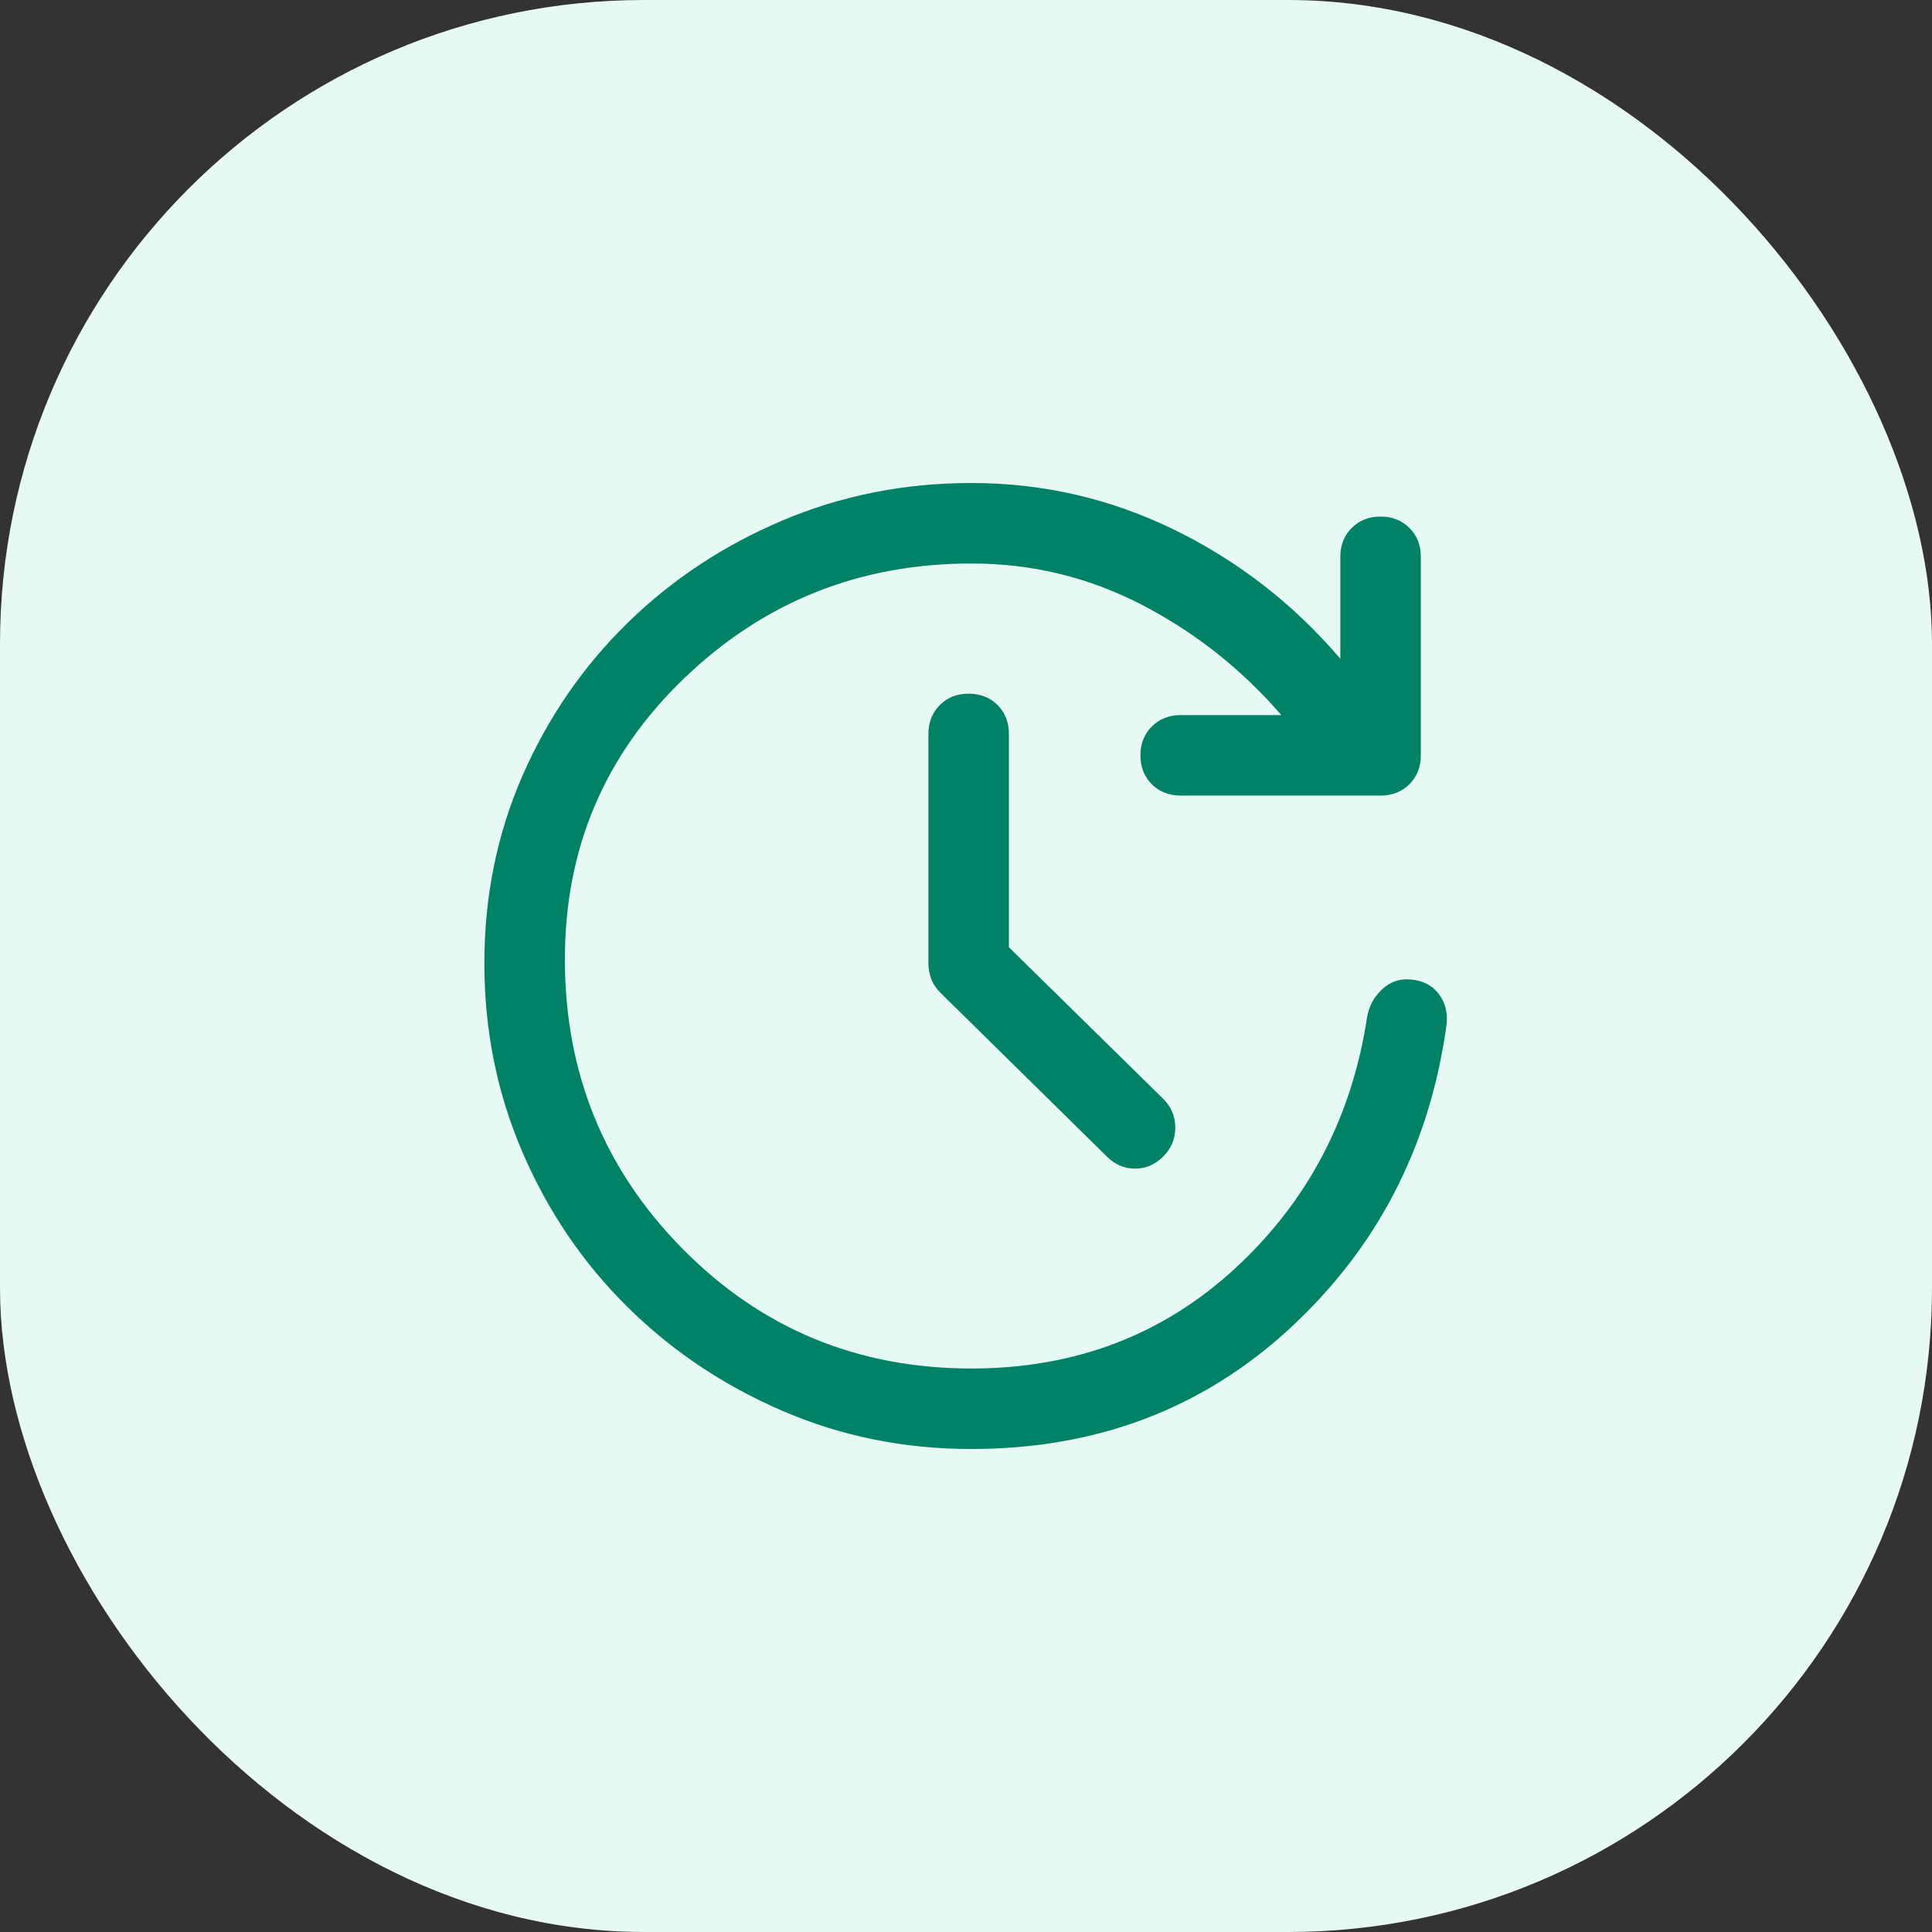
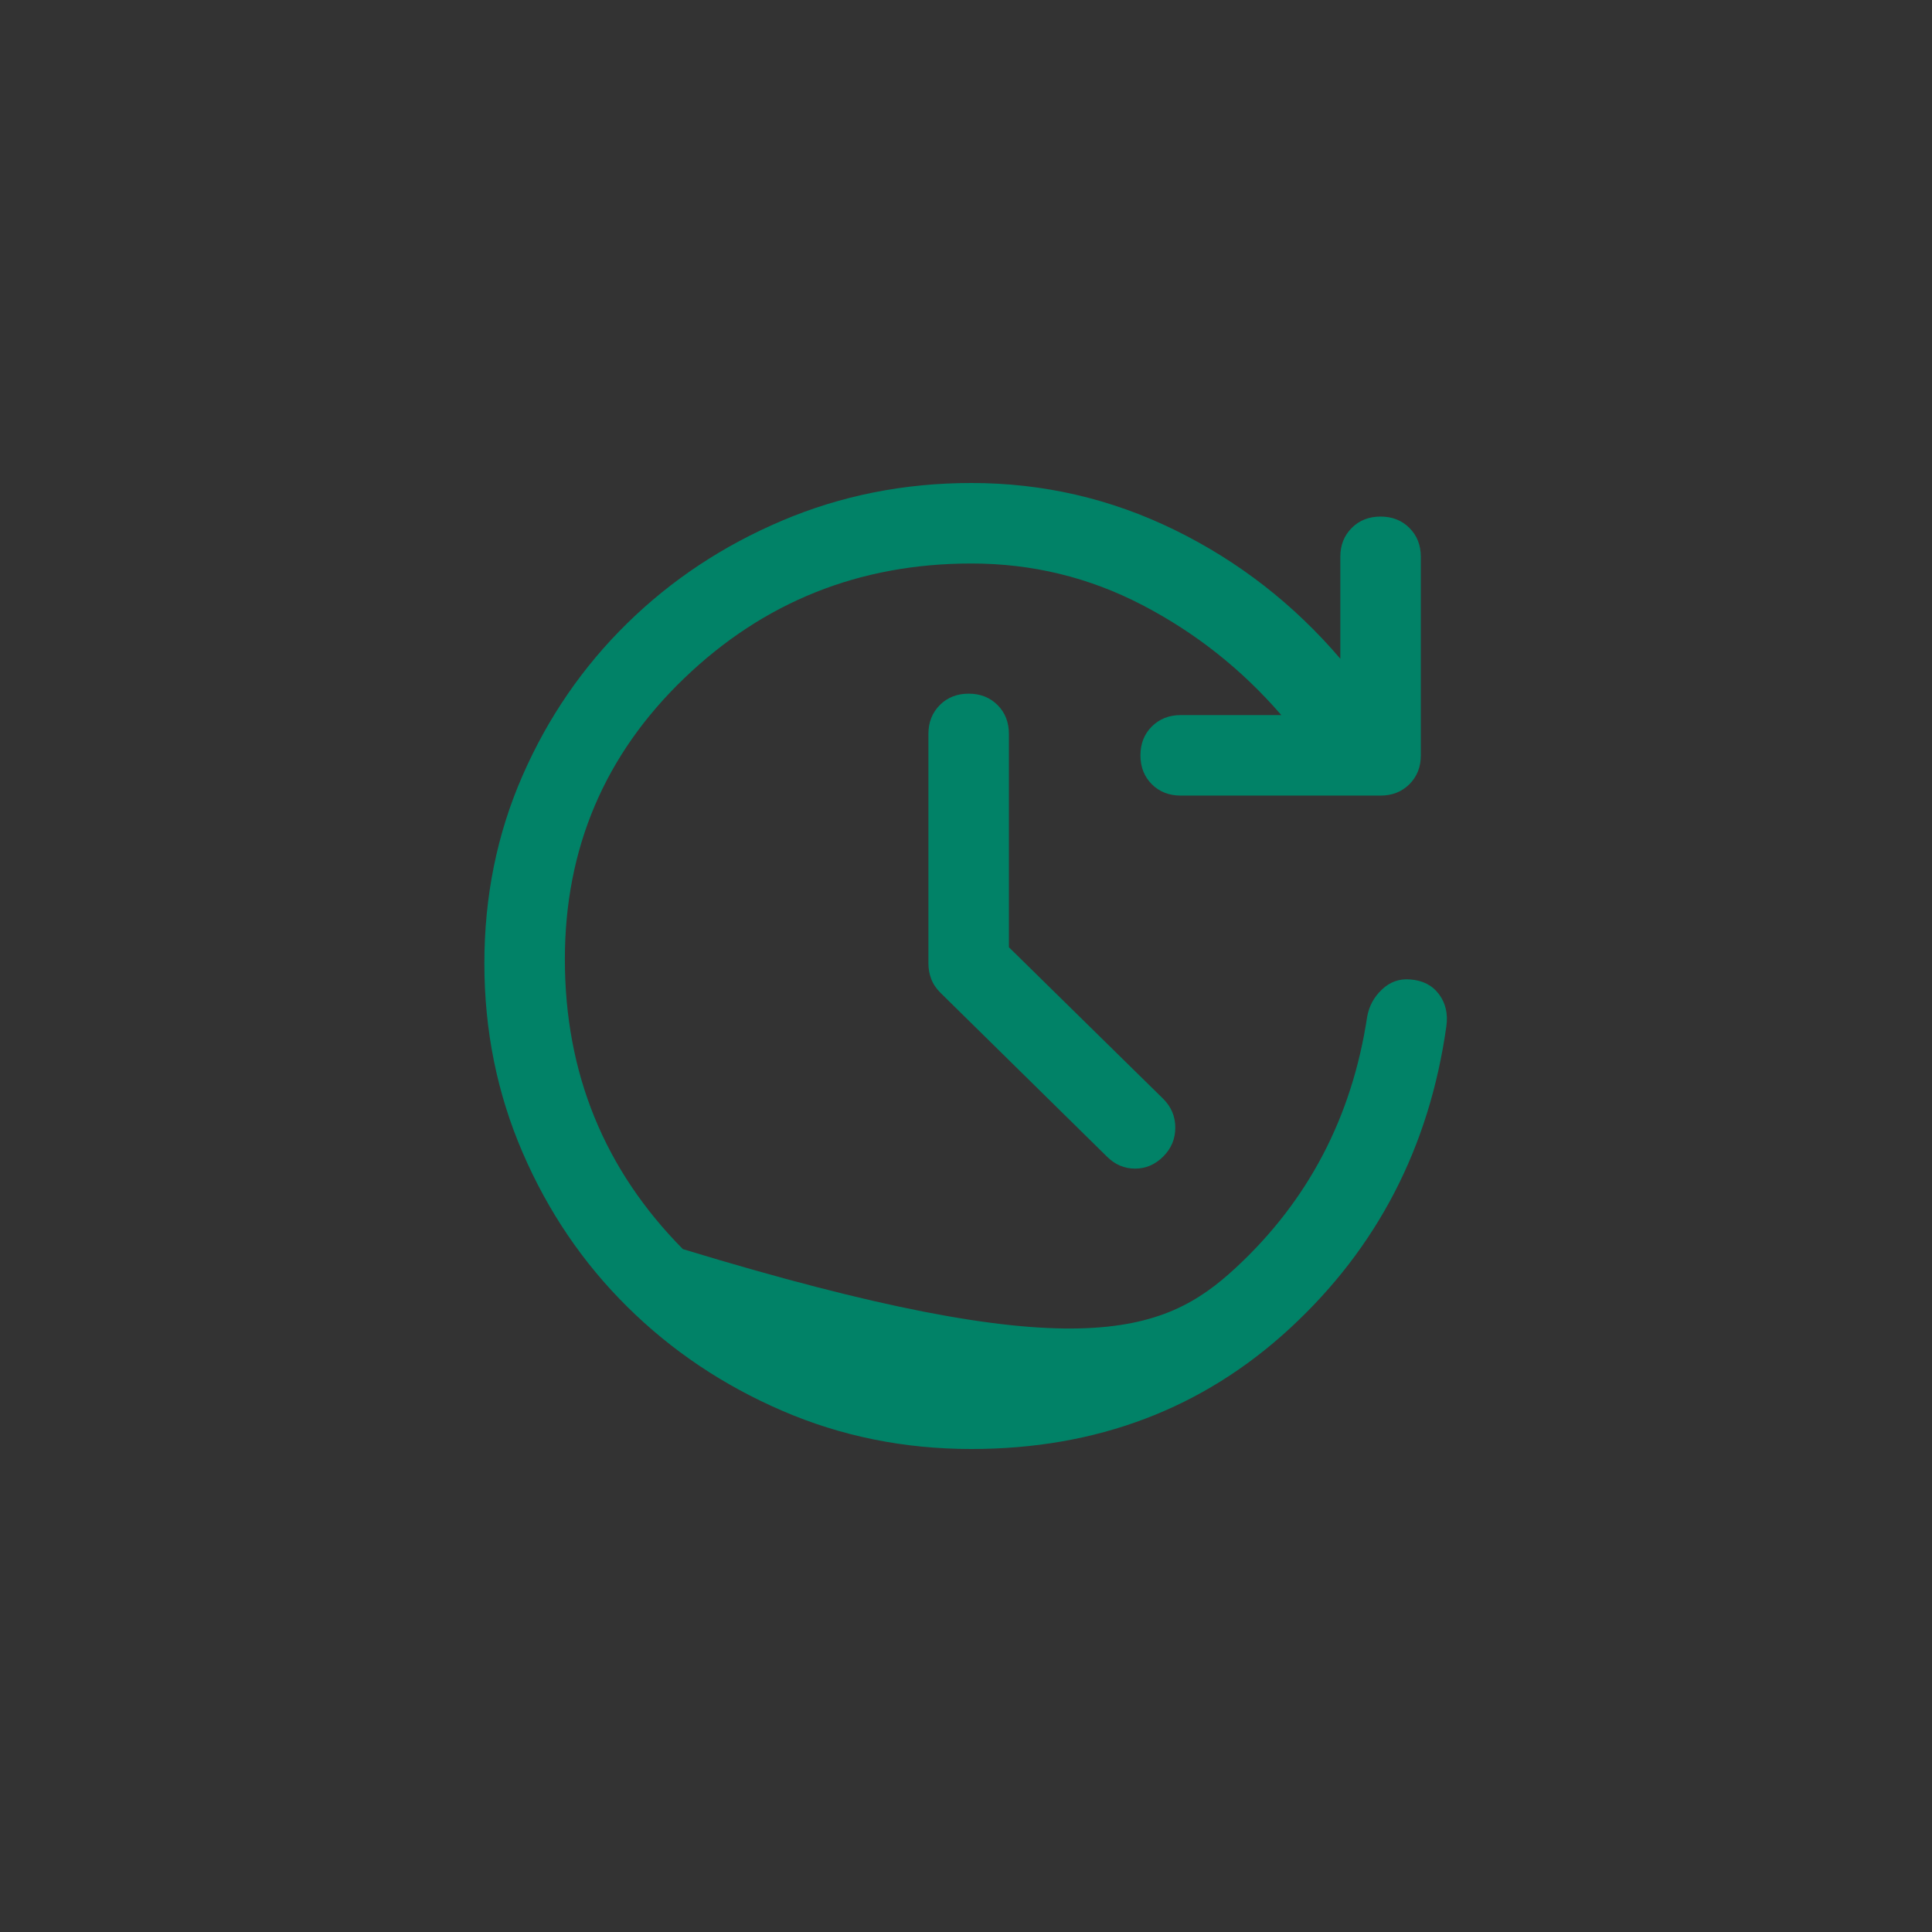
<svg xmlns="http://www.w3.org/2000/svg" width="24" height="24" viewBox="0 0 24 24" fill="none">
  <rect x="0" y="0" width="24" height="24" fill="#333333" stroke="none" />
-   <rect width="24" height="24" rx="8" fill="#E6F9F5" />
-   <path d="M12.533 11.767L14.45 13.65C14.55 13.75 14.6 13.869 14.6 14.008C14.6 14.147 14.55 14.267 14.45 14.367C14.35 14.467 14.233 14.517 14.1 14.517C13.967 14.517 13.85 14.467 13.75 14.367L11.683 12.333C11.628 12.278 11.589 12.219 11.567 12.158C11.544 12.097 11.533 12.033 11.533 11.967V9.117C11.533 8.972 11.581 8.853 11.675 8.758C11.769 8.664 11.889 8.617 12.033 8.617C12.178 8.617 12.297 8.664 12.392 8.758C12.486 8.853 12.533 8.972 12.533 9.117V11.767ZM12.067 18C11.233 18 10.45 17.842 9.717 17.525C8.983 17.208 8.342 16.778 7.792 16.233C7.242 15.689 6.808 15.05 6.492 14.317C6.175 13.583 6.017 12.8 6.017 11.967C6.017 11.133 6.175 10.356 6.492 9.633C6.808 8.911 7.242 8.281 7.792 7.742C8.342 7.203 8.983 6.778 9.717 6.467C10.45 6.156 11.233 6 12.067 6C12.956 6 13.797 6.194 14.592 6.583C15.386 6.972 16.072 7.506 16.65 8.183V6.917C16.65 6.772 16.697 6.653 16.792 6.558C16.886 6.464 17.006 6.417 17.15 6.417C17.294 6.417 17.414 6.464 17.508 6.558C17.603 6.653 17.65 6.772 17.65 6.917V9.383C17.65 9.528 17.603 9.647 17.508 9.742C17.414 9.836 17.294 9.883 17.15 9.883H14.667C14.522 9.883 14.403 9.836 14.308 9.742C14.214 9.647 14.167 9.528 14.167 9.383C14.167 9.239 14.214 9.119 14.308 9.025C14.403 8.931 14.522 8.883 14.667 8.883H15.917C15.428 8.317 14.853 7.861 14.192 7.517C13.53 7.172 12.822 7 12.067 7C10.678 7 9.489 7.475 8.5 8.425C7.511 9.375 7.017 10.539 7.017 11.917C7.017 13.328 7.505 14.528 8.483 15.517C9.461 16.506 10.655 17 12.067 17C13.355 17 14.45 16.583 15.35 15.75C16.25 14.917 16.794 13.878 16.983 12.633C17.006 12.5 17.067 12.386 17.167 12.292C17.267 12.197 17.383 12.156 17.517 12.167C17.672 12.178 17.792 12.239 17.875 12.35C17.958 12.461 17.989 12.594 17.967 12.75C17.756 14.25 17.108 15.5 16.025 16.5C14.942 17.5 13.622 18 12.067 18Z" fill="#018267" />
+   <path d="M12.533 11.767L14.45 13.65C14.55 13.75 14.6 13.869 14.6 14.008C14.6 14.147 14.55 14.267 14.45 14.367C14.35 14.467 14.233 14.517 14.1 14.517C13.967 14.517 13.85 14.467 13.75 14.367L11.683 12.333C11.628 12.278 11.589 12.219 11.567 12.158C11.544 12.097 11.533 12.033 11.533 11.967V9.117C11.533 8.972 11.581 8.853 11.675 8.758C11.769 8.664 11.889 8.617 12.033 8.617C12.178 8.617 12.297 8.664 12.392 8.758C12.486 8.853 12.533 8.972 12.533 9.117V11.767ZM12.067 18C11.233 18 10.45 17.842 9.717 17.525C8.983 17.208 8.342 16.778 7.792 16.233C7.242 15.689 6.808 15.05 6.492 14.317C6.175 13.583 6.017 12.8 6.017 11.967C6.017 11.133 6.175 10.356 6.492 9.633C6.808 8.911 7.242 8.281 7.792 7.742C8.342 7.203 8.983 6.778 9.717 6.467C10.45 6.156 11.233 6 12.067 6C12.956 6 13.797 6.194 14.592 6.583C15.386 6.972 16.072 7.506 16.65 8.183V6.917C16.65 6.772 16.697 6.653 16.792 6.558C16.886 6.464 17.006 6.417 17.15 6.417C17.294 6.417 17.414 6.464 17.508 6.558C17.603 6.653 17.65 6.772 17.65 6.917V9.383C17.65 9.528 17.603 9.647 17.508 9.742C17.414 9.836 17.294 9.883 17.15 9.883H14.667C14.522 9.883 14.403 9.836 14.308 9.742C14.214 9.647 14.167 9.528 14.167 9.383C14.167 9.239 14.214 9.119 14.308 9.025C14.403 8.931 14.522 8.883 14.667 8.883H15.917C15.428 8.317 14.853 7.861 14.192 7.517C13.53 7.172 12.822 7 12.067 7C10.678 7 9.489 7.475 8.5 8.425C7.511 9.375 7.017 10.539 7.017 11.917C7.017 13.328 7.505 14.528 8.483 15.517C13.355 17 14.45 16.583 15.35 15.75C16.25 14.917 16.794 13.878 16.983 12.633C17.006 12.5 17.067 12.386 17.167 12.292C17.267 12.197 17.383 12.156 17.517 12.167C17.672 12.178 17.792 12.239 17.875 12.35C17.958 12.461 17.989 12.594 17.967 12.75C17.756 14.25 17.108 15.5 16.025 16.5C14.942 17.5 13.622 18 12.067 18Z" fill="#018267" />
</svg>